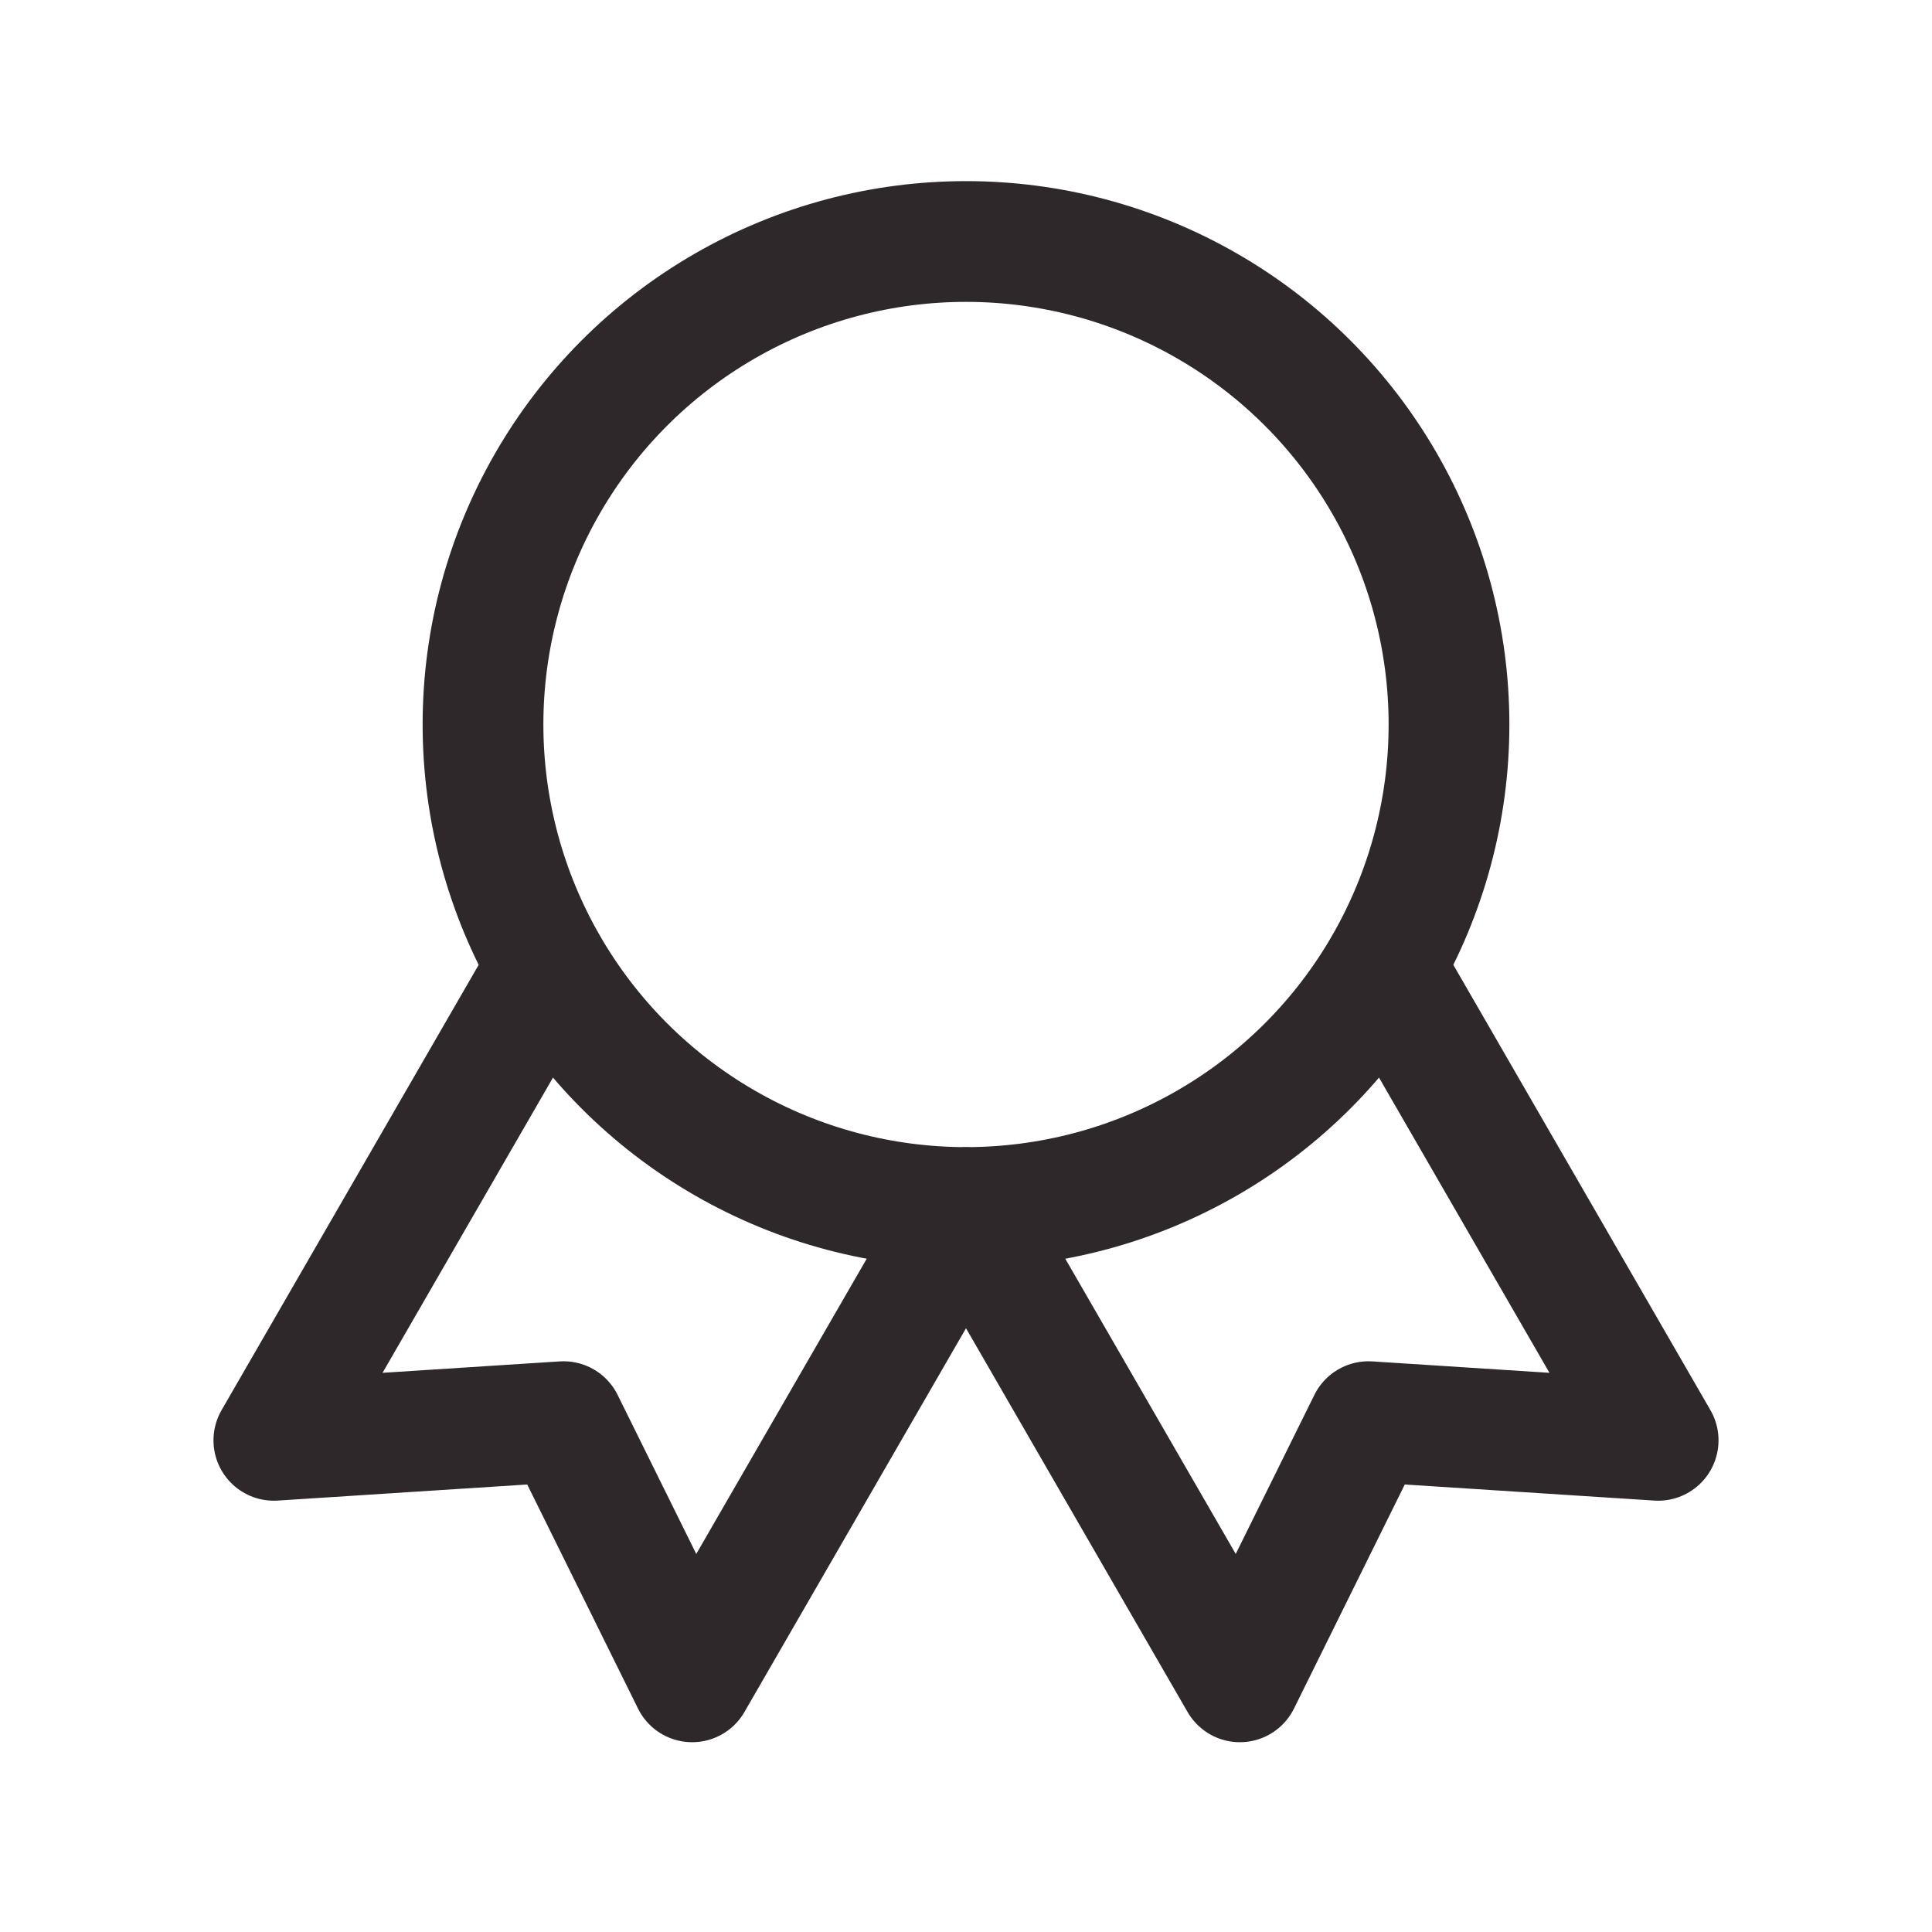
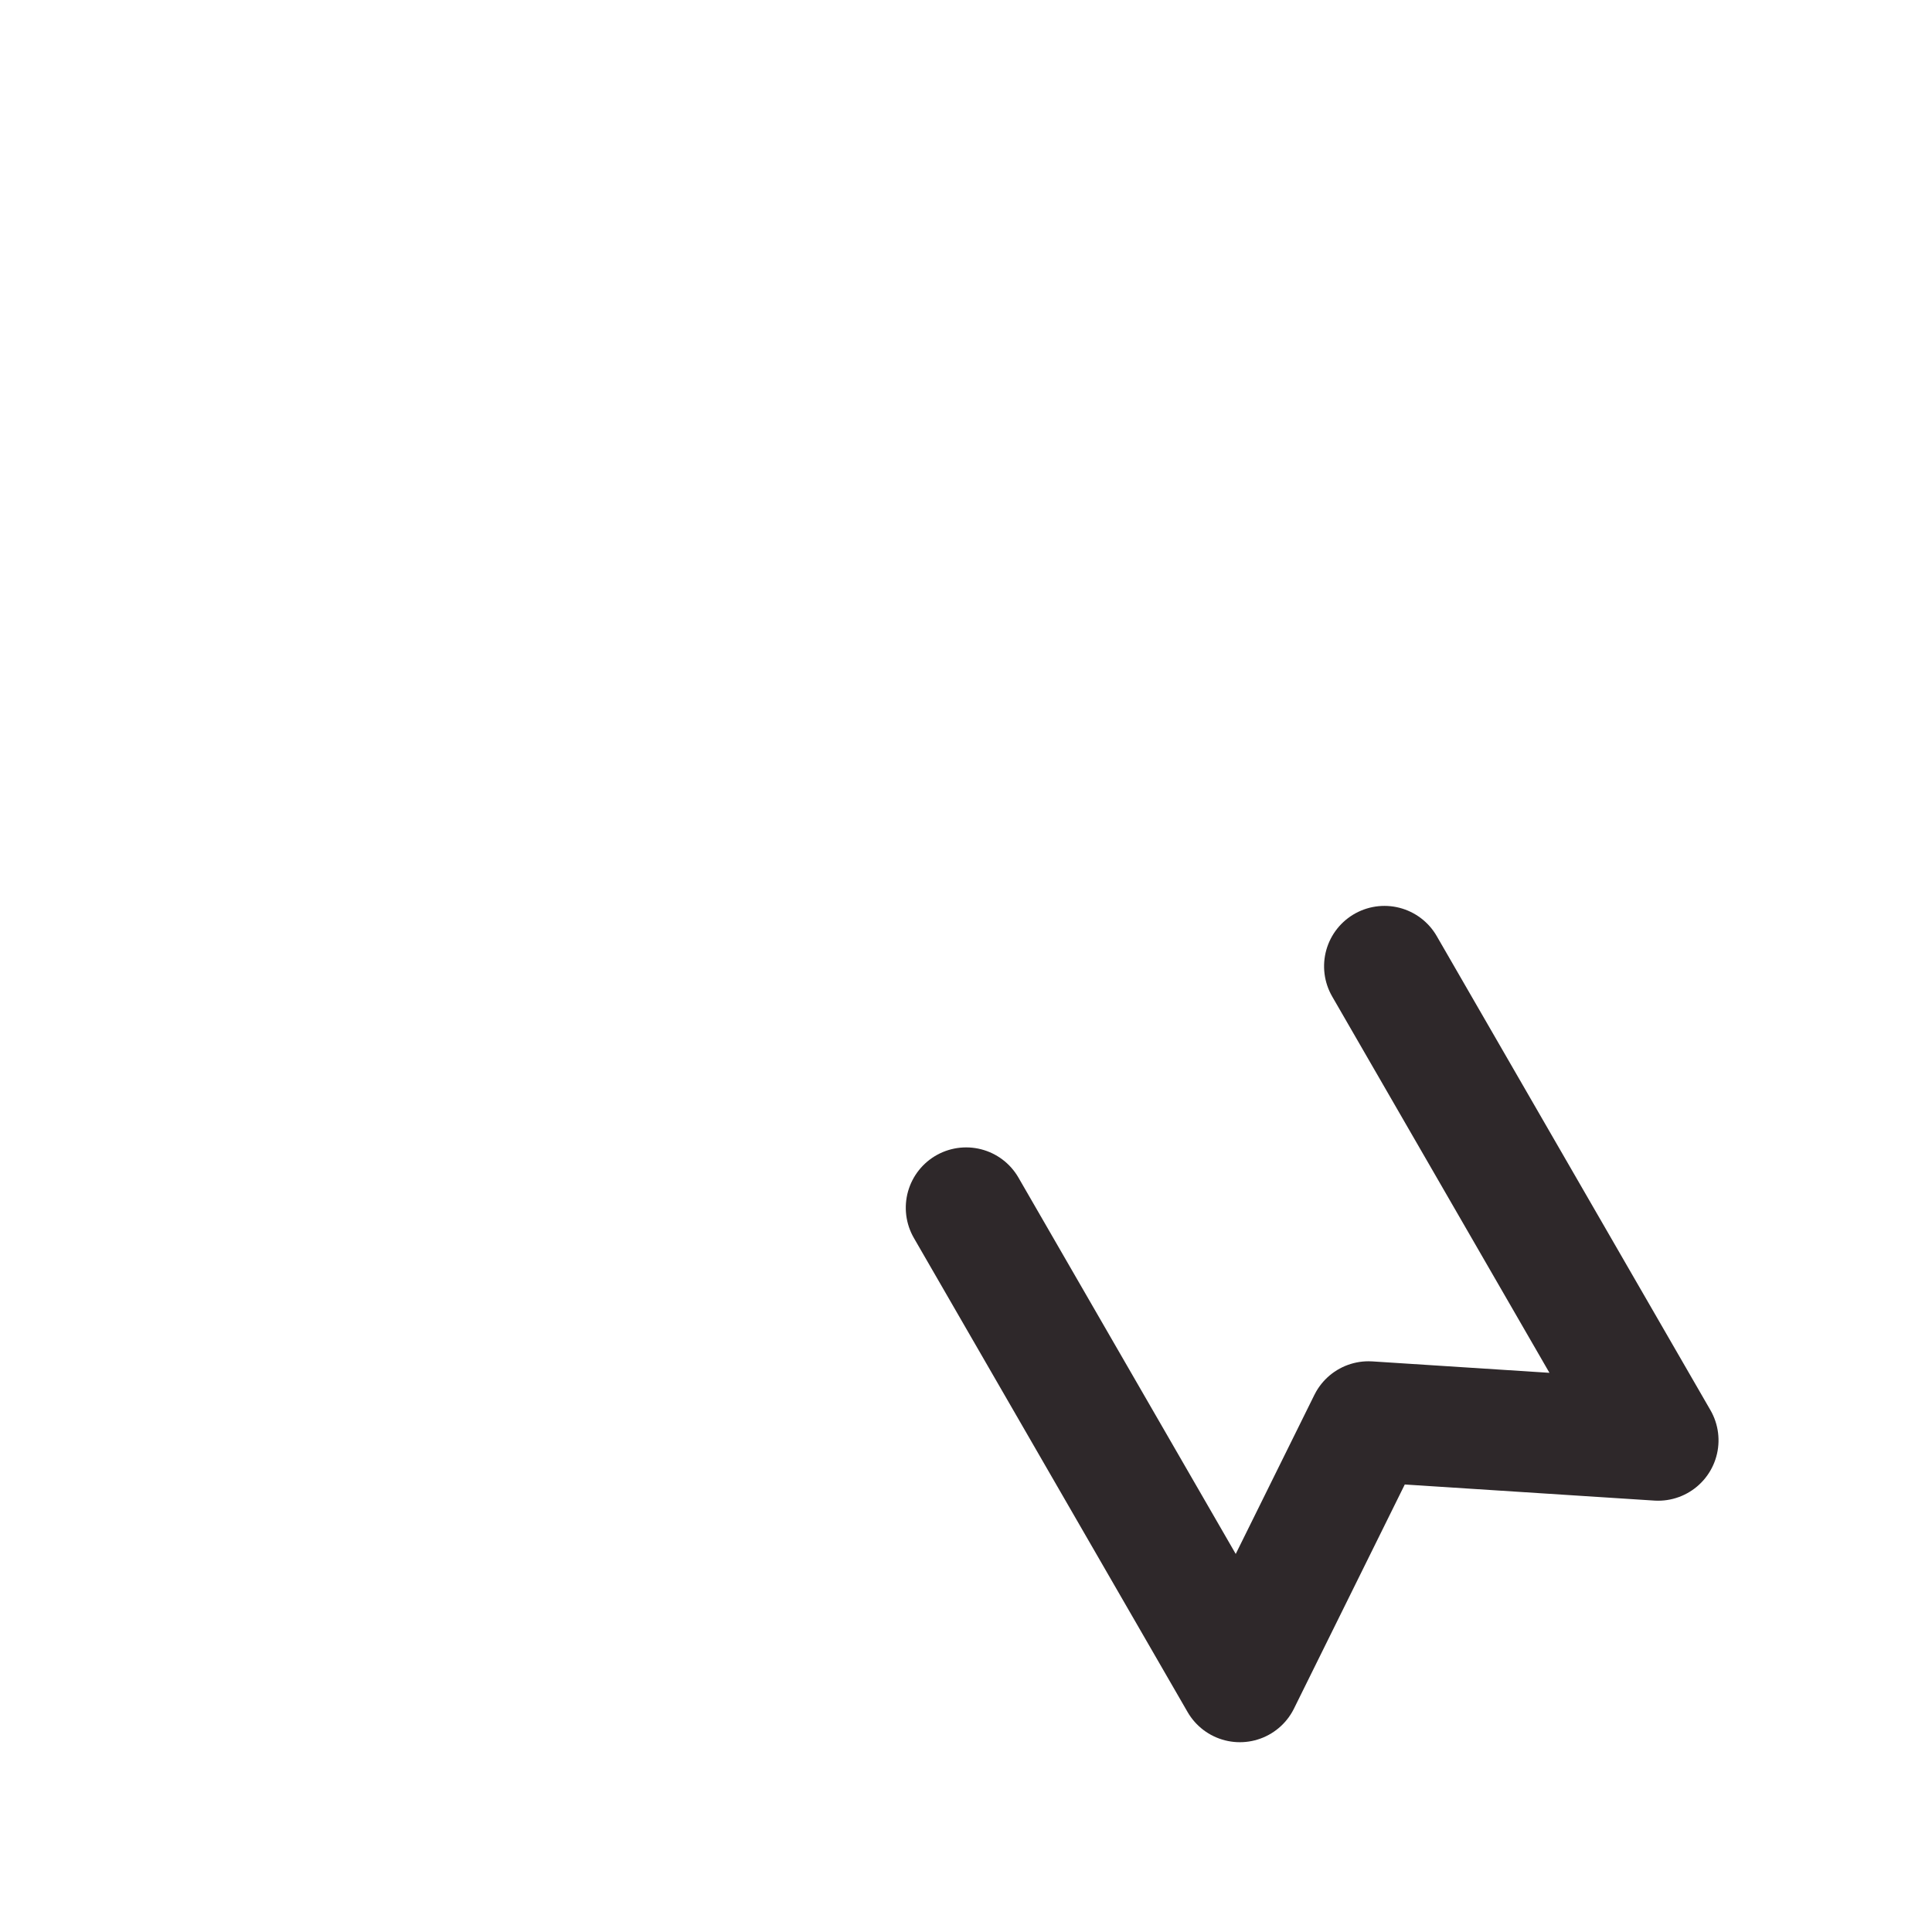
<svg xmlns="http://www.w3.org/2000/svg" width="20" height="20" viewBox="0 0 24 24" stroke-width="1.5" stroke="#2E282A" fill="none" stroke-linecap="round" stroke-linejoin="round">
-   <path stroke="none" d="M0 0h24v24H0z" fill="none" />
-   <circle cx="12" cy="9" r="6" />
  <polyline points="9 14.2 9 21 12 19 15 21 15 14.2" transform="rotate(-30 12 9)" />
-   <polyline points="9 14.2 9 21 12 19 15 21 15 14.2" transform="rotate(30 12 9)" />
</svg>